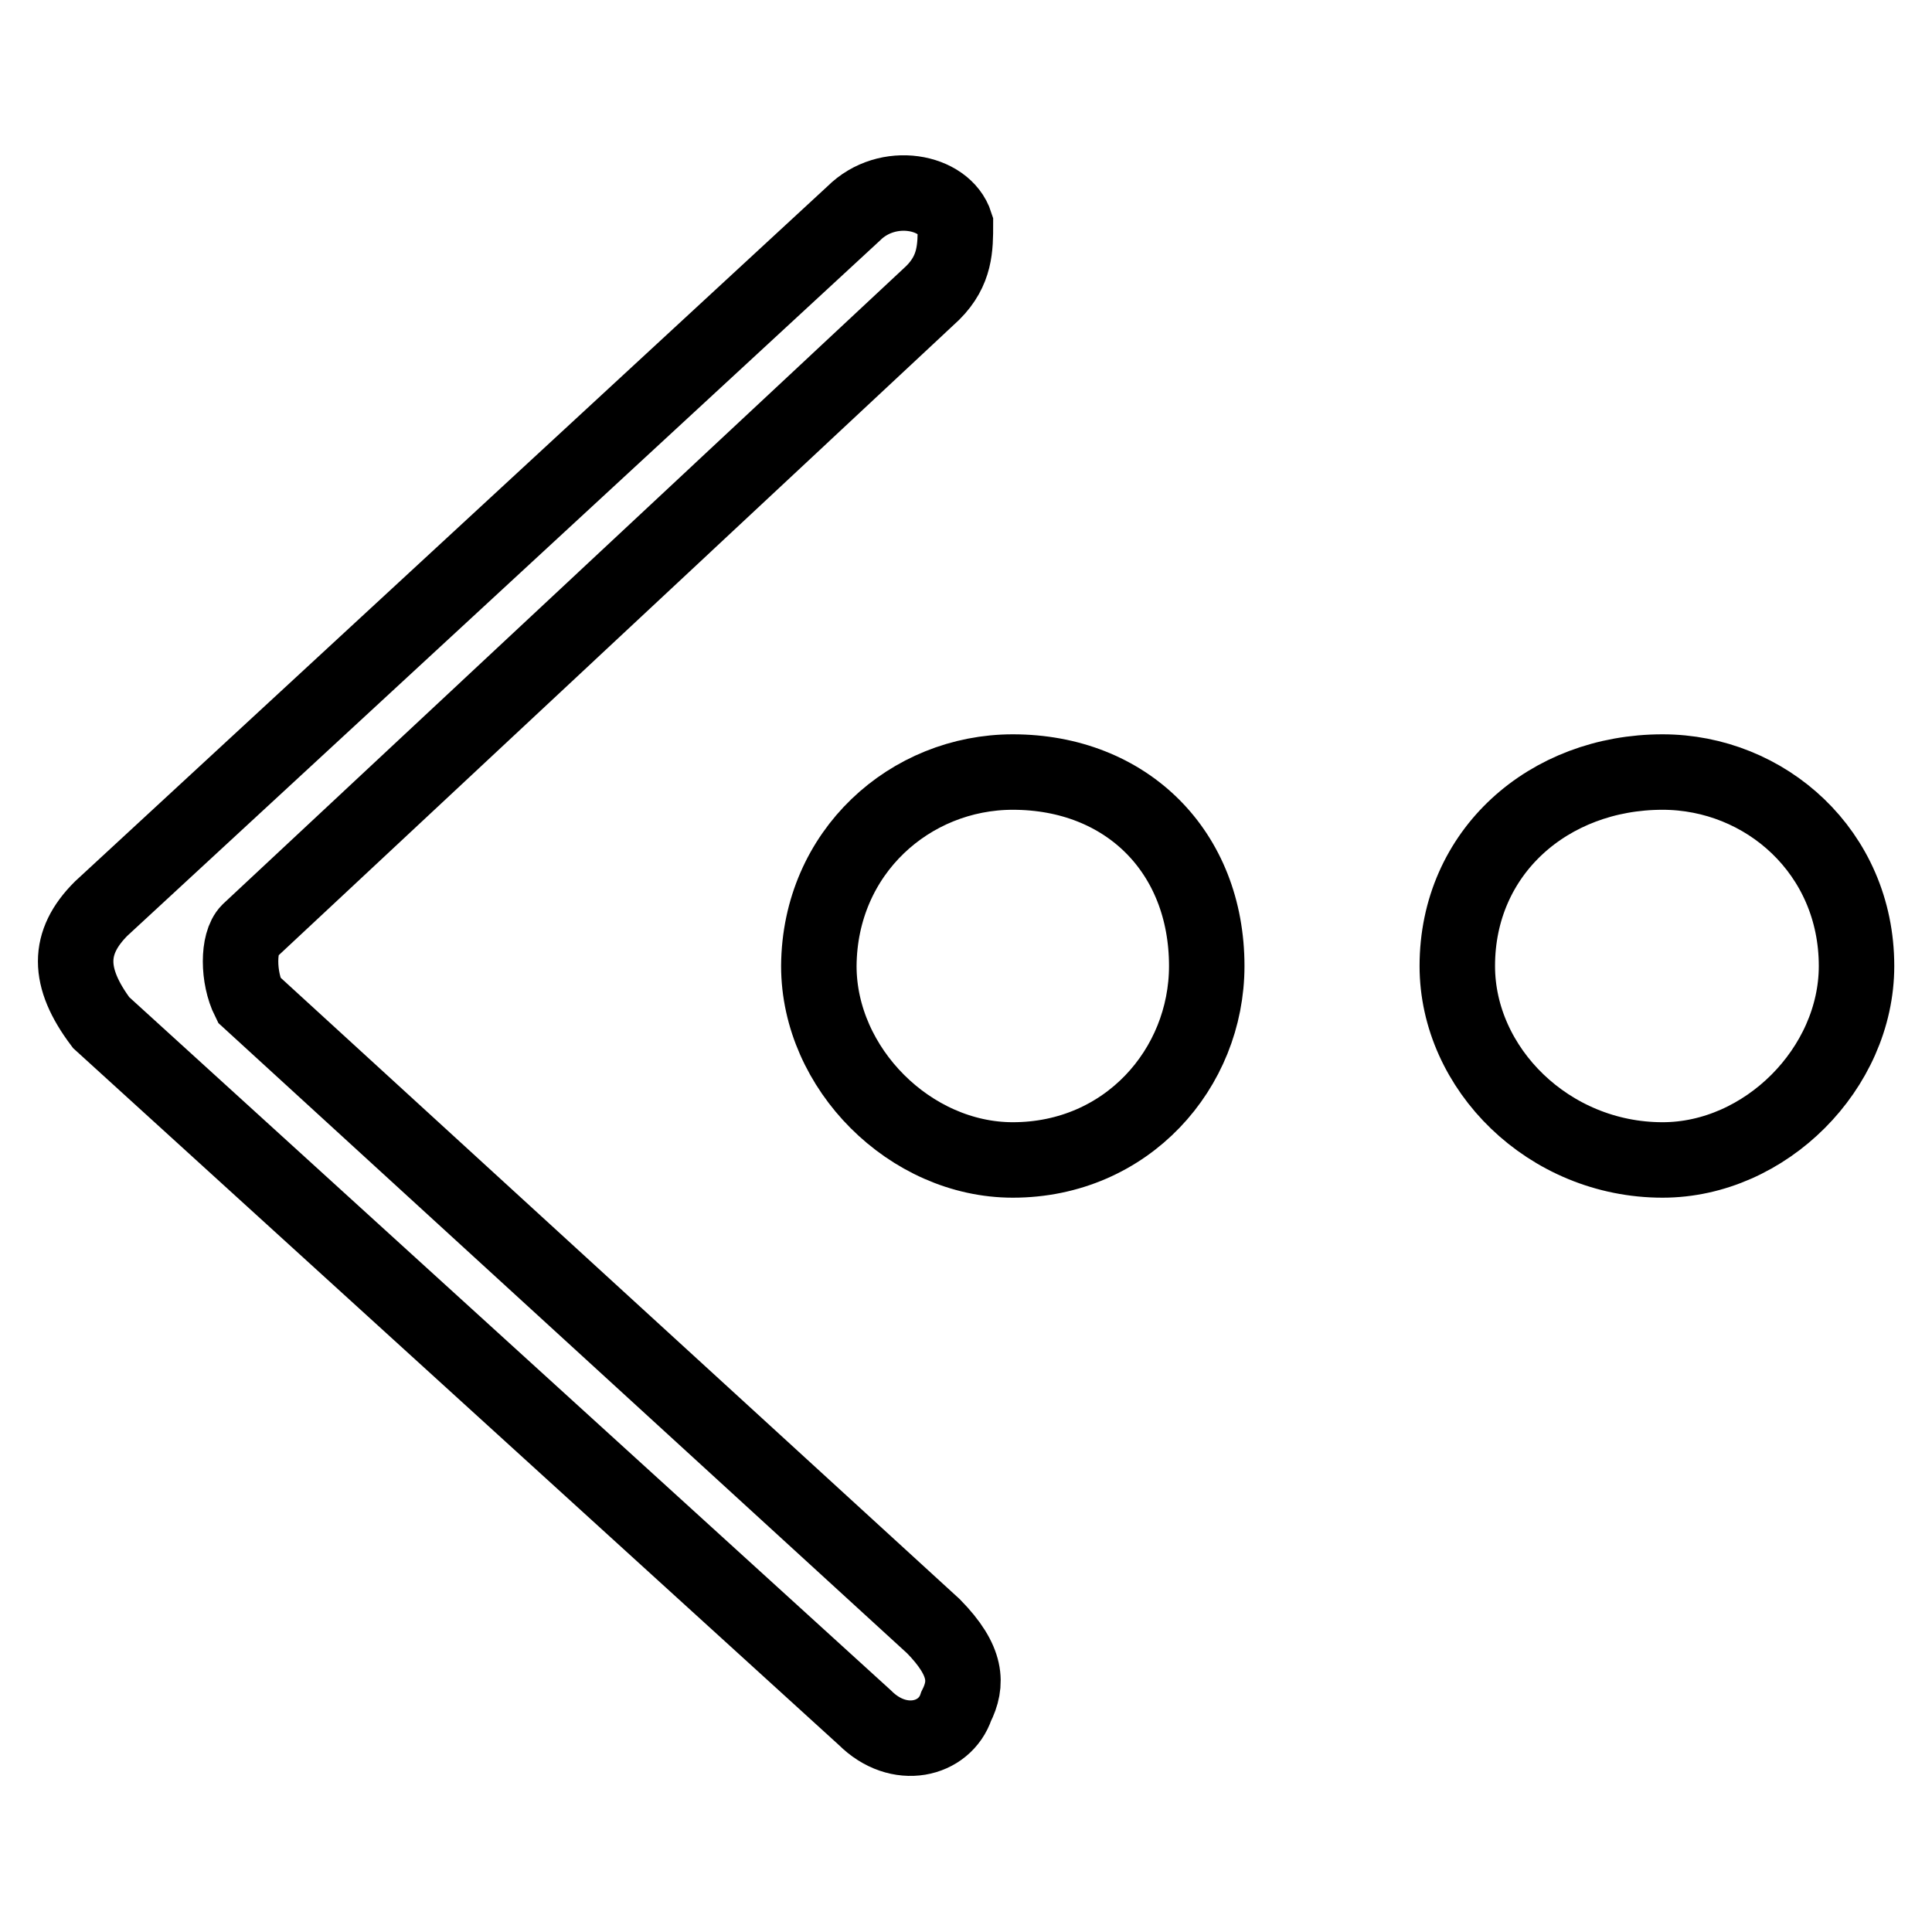
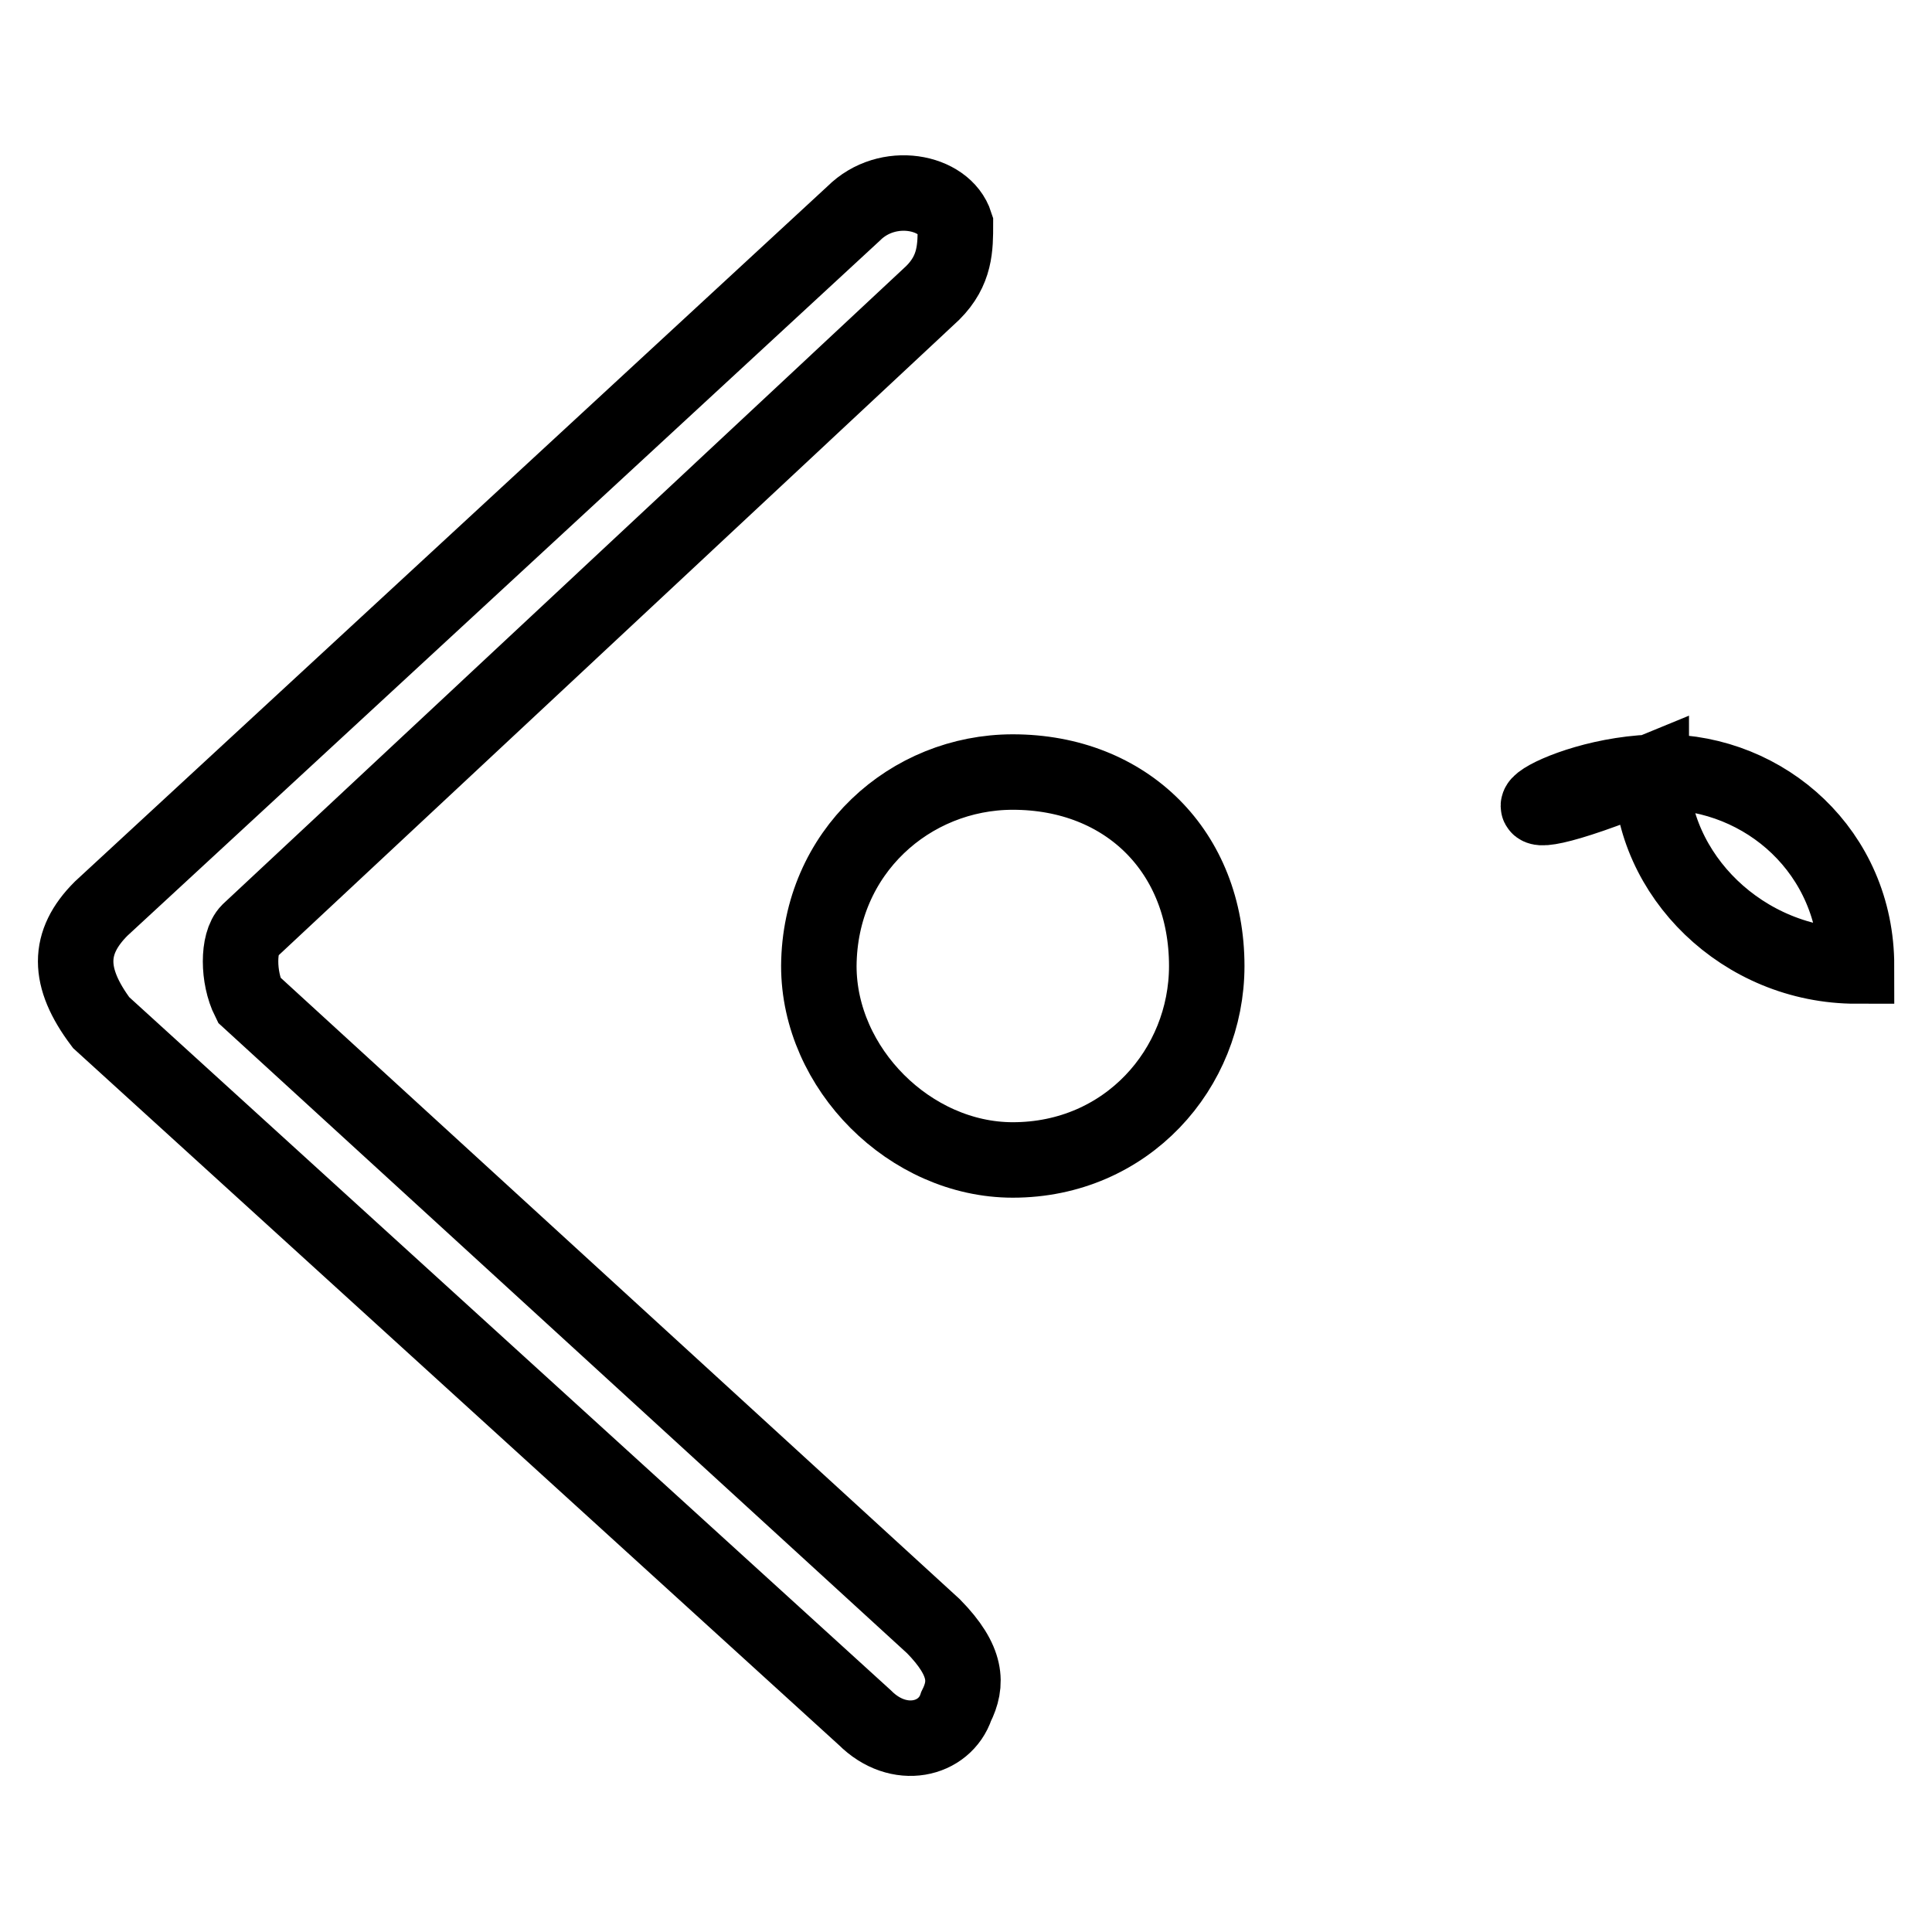
<svg xmlns="http://www.w3.org/2000/svg" version="1.1" x="0px" y="0px" viewBox="0 0 256 256" enable-background="new 0 0 256 256" xml:space="preserve">
  <g>
-     <path stroke-width="10" fill-opacity="0" stroke="#000000" d="M113.1,28.3l-99.7,92.1c-4.5,4.5-4.5,9.1,0,15.1l101.2,92.1c4.5,4.5,10.6,3,12.1-1.5c1.5-3,1.5-6-3-10.6 L33,132.5c-1.5-3-1.5-7.6,0-9.1l90.6-84.6c3-3,3-6,3-9.1C125.2,25.3,117.6,23.8,113.1,28.3z M220.3,102.3 c13.6,0,25.7,10.6,25.7,25.7c0,13.6-12.1,25.7-25.7,25.7c-15.1,0-27.2-12.1-27.2-25.7C193.1,112.9,205.2,102.3,220.3,102.3 L220.3,102.3z M134.2,102.3c15.1,0,25.7,10.6,25.7,25.7c0,13.6-10.6,25.7-25.7,25.7c-13.6,0-25.7-12.1-25.7-25.7 C108.6,112.9,120.6,102.3,134.2,102.3z" />
+     <path stroke-width="10" fill-opacity="0" stroke="#000000" d="M113.1,28.3l-99.7,92.1c-4.5,4.5-4.5,9.1,0,15.1l101.2,92.1c4.5,4.5,10.6,3,12.1-1.5c1.5-3,1.5-6-3-10.6 L33,132.5c-1.5-3-1.5-7.6,0-9.1l90.6-84.6c3-3,3-6,3-9.1C125.2,25.3,117.6,23.8,113.1,28.3z M220.3,102.3 c13.6,0,25.7,10.6,25.7,25.7c-15.1,0-27.2-12.1-27.2-25.7C193.1,112.9,205.2,102.3,220.3,102.3 L220.3,102.3z M134.2,102.3c15.1,0,25.7,10.6,25.7,25.7c0,13.6-10.6,25.7-25.7,25.7c-13.6,0-25.7-12.1-25.7-25.7 C108.6,112.9,120.6,102.3,134.2,102.3z" />
  </g>
</svg>